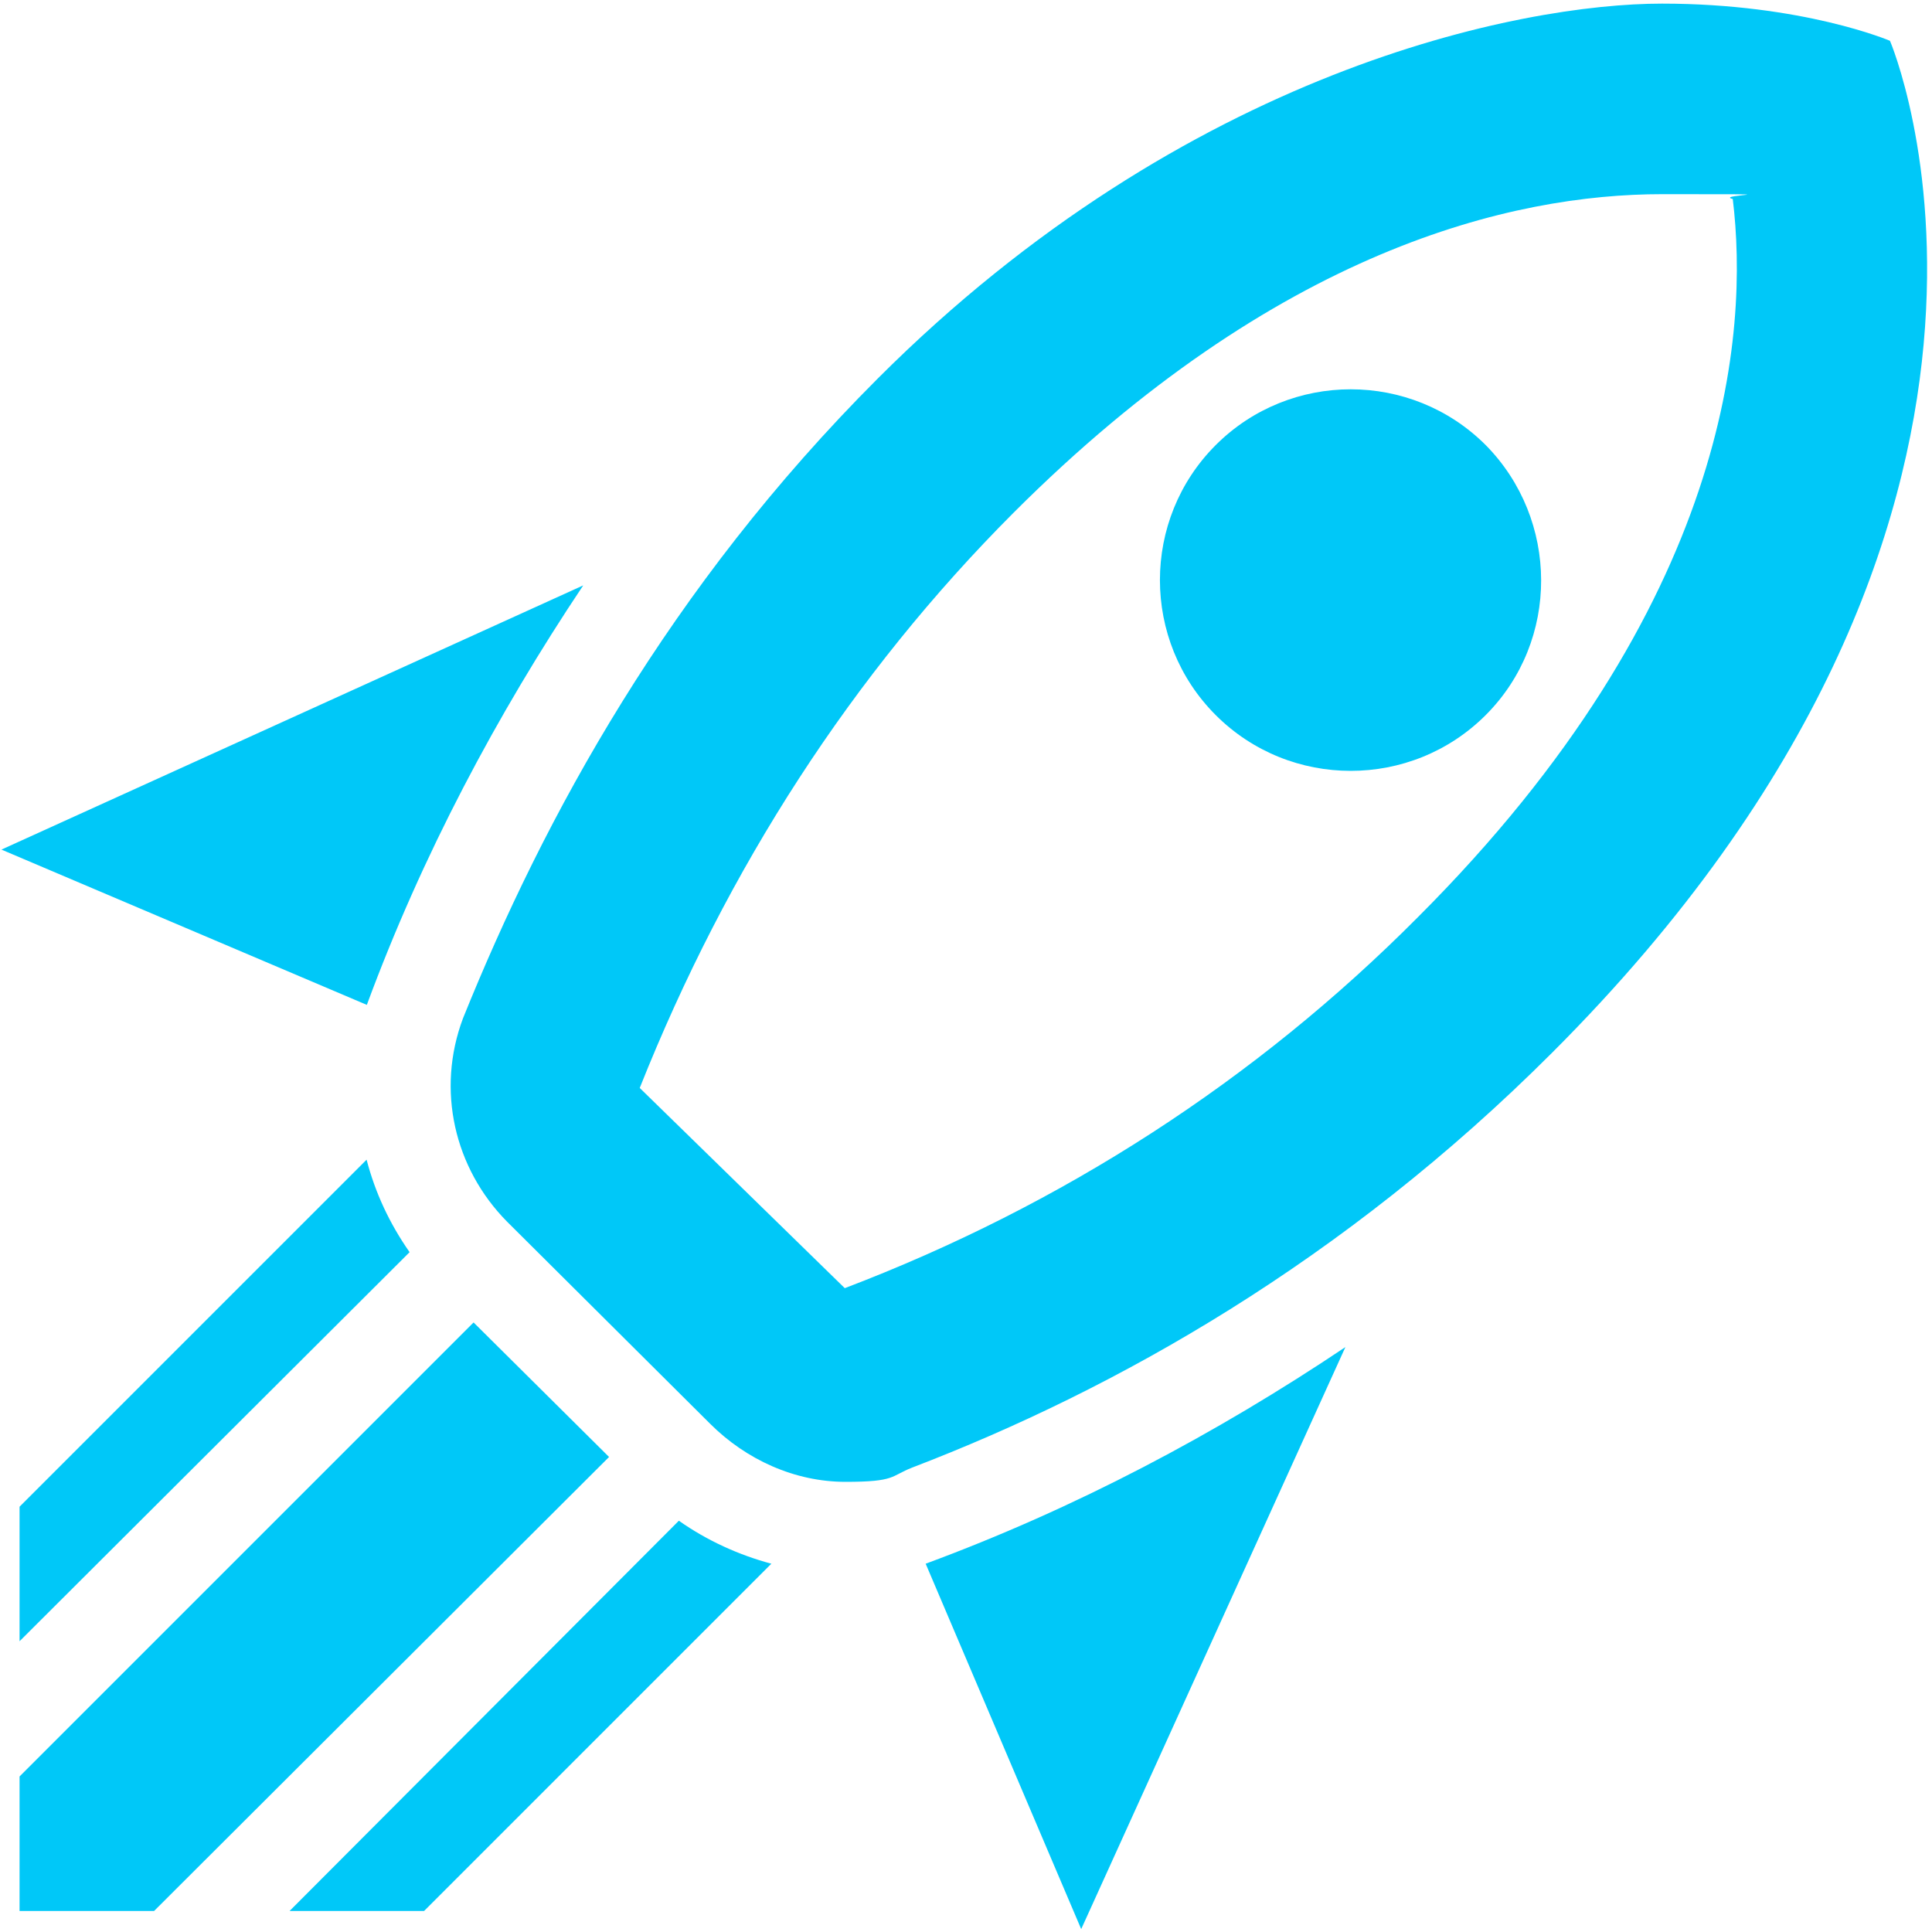
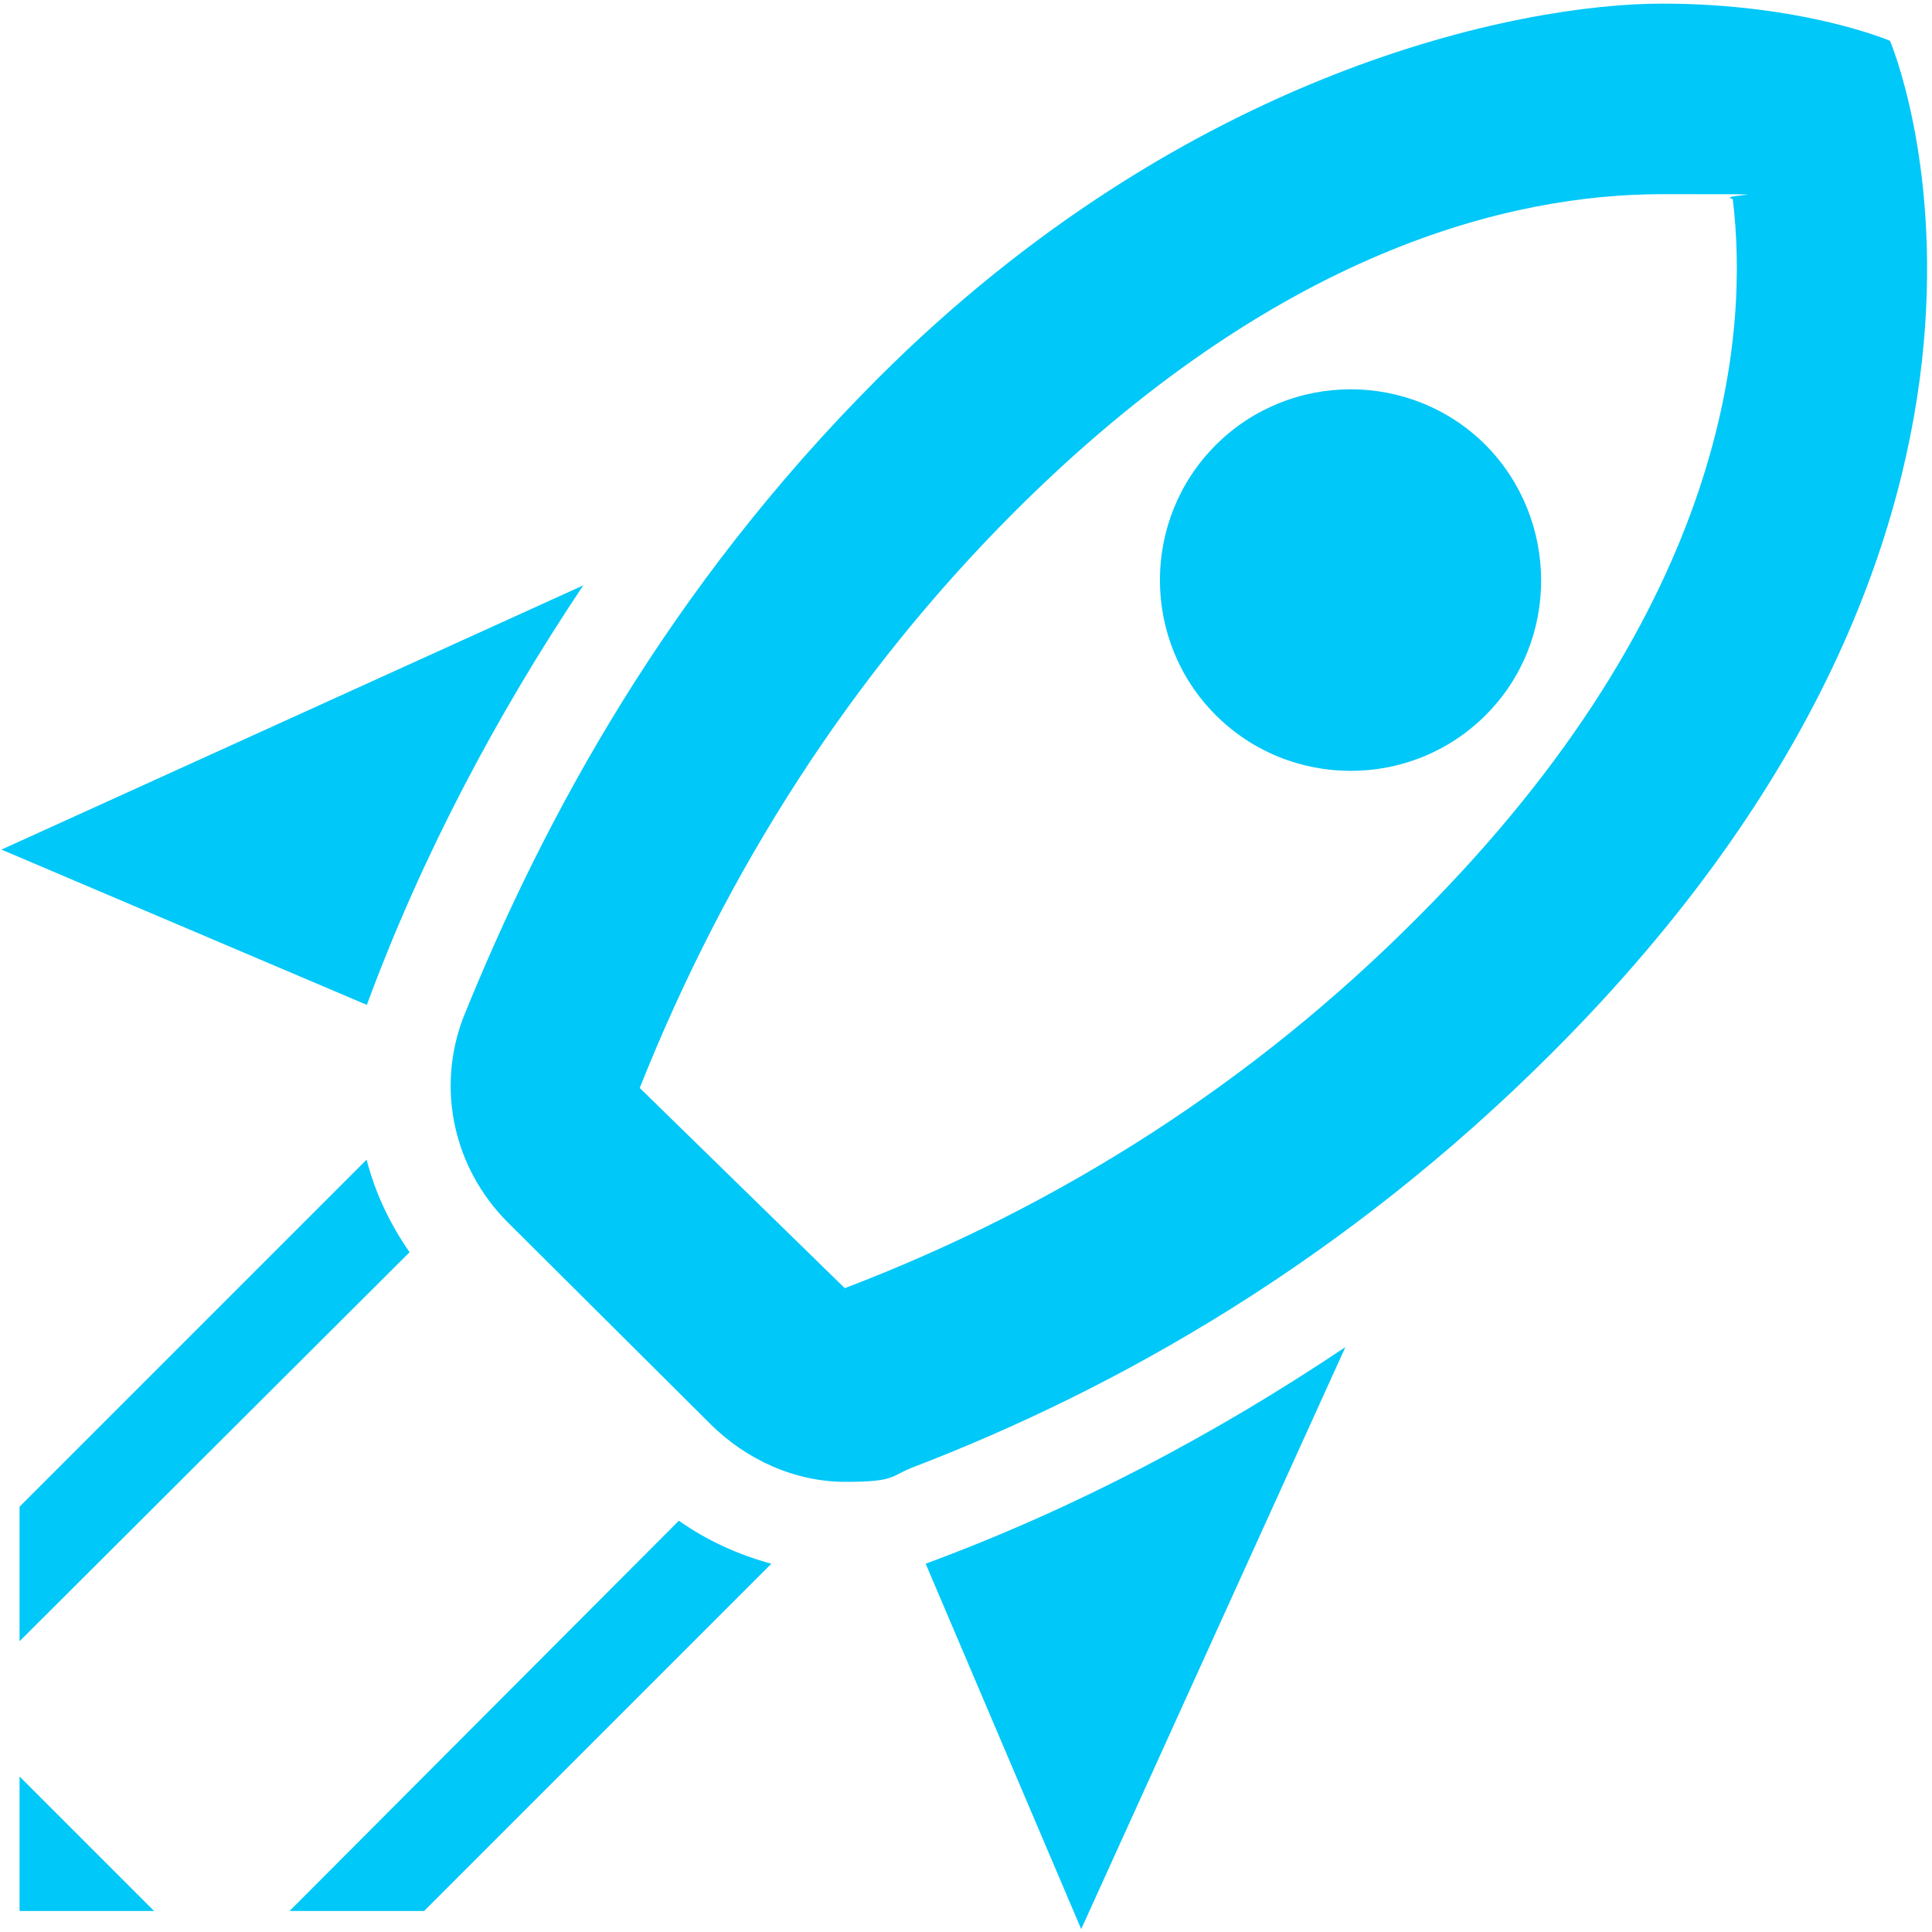
<svg xmlns="http://www.w3.org/2000/svg" width="800" height="800" version="1.1" viewBox="0 0 800 800">
  <defs>
    <style>
      .cls-1 {
        fill: #00c8f8;
      }
    </style>
  </defs>
  <g>
    <g id="Vrstva_1">
-       <path class="cls-1" d="M8.1,679.6l161.5-161.1c-8.3-11.9-14.2-24.5-17.8-38.3L8.1,623.9v55.7M8.1,791.3h55.7l188.4-188-56.1-55.7L8.1,735.6v55.7M175.6,791.3l143.8-143.8c-13.4-3.6-26.5-9.5-38.3-17.8l-161.2,161.6h55.7M279.8,575.3l-55.7-55.7,55.7,55.7M503.4,296.1c-30.8-30.8-30.8-81,0-111.8,30.8-30.8,81-30.8,111.8,0,30.4,30.8,30.8,81,0,111.8-30.8,30.8-81,30.8-111.8,0M782.6,16.9s-35.9-15.4-94.4-15.4-196.7,27.2-324.7,155.2c-86.5,86.5-138.2,181.7-171.8,265-11.1,29.6-3.6,62,18.2,84.1l84.1,83.7c15,15,35.2,24.1,56.1,24.1s18.6-2.4,27.6-5.9c84.5-32.4,178.5-85.3,265-171.8C866.4,212.3,782.6,16.9,782.6,16.9ZM587.1,379.8c-67.1,67.5-147.3,119.3-237.3,153.6l-84.9-82.9c36.3-91.2,88.1-171.4,154.8-238.2,109-109,206.2-131.9,268.6-131.9s20.9,0,29.2,2c6.7,54.9-.8,167.9-130.4,297.4ZM151.9,416.1L.6,351.8l240.9-109.4c-35.9,53.7-66.7,111.7-89.6,173.7M447.7,798.8l-64.4-151.3c62-22.9,120.1-53.7,173.8-89.7l-109.4,241" />
+       <path class="cls-1" d="M8.1,679.6l161.5-161.1c-8.3-11.9-14.2-24.5-17.8-38.3L8.1,623.9v55.7M8.1,791.3h55.7L8.1,735.6v55.7M175.6,791.3l143.8-143.8c-13.4-3.6-26.5-9.5-38.3-17.8l-161.2,161.6h55.7M279.8,575.3l-55.7-55.7,55.7,55.7M503.4,296.1c-30.8-30.8-30.8-81,0-111.8,30.8-30.8,81-30.8,111.8,0,30.4,30.8,30.8,81,0,111.8-30.8,30.8-81,30.8-111.8,0M782.6,16.9s-35.9-15.4-94.4-15.4-196.7,27.2-324.7,155.2c-86.5,86.5-138.2,181.7-171.8,265-11.1,29.6-3.6,62,18.2,84.1l84.1,83.7c15,15,35.2,24.1,56.1,24.1s18.6-2.4,27.6-5.9c84.5-32.4,178.5-85.3,265-171.8C866.4,212.3,782.6,16.9,782.6,16.9ZM587.1,379.8c-67.1,67.5-147.3,119.3-237.3,153.6l-84.9-82.9c36.3-91.2,88.1-171.4,154.8-238.2,109-109,206.2-131.9,268.6-131.9s20.9,0,29.2,2c6.7,54.9-.8,167.9-130.4,297.4ZM151.9,416.1L.6,351.8l240.9-109.4c-35.9,53.7-66.7,111.7-89.6,173.7M447.7,798.8l-64.4-151.3c62-22.9,120.1-53.7,173.8-89.7l-109.4,241" />
    </g>
  </g>
</svg>